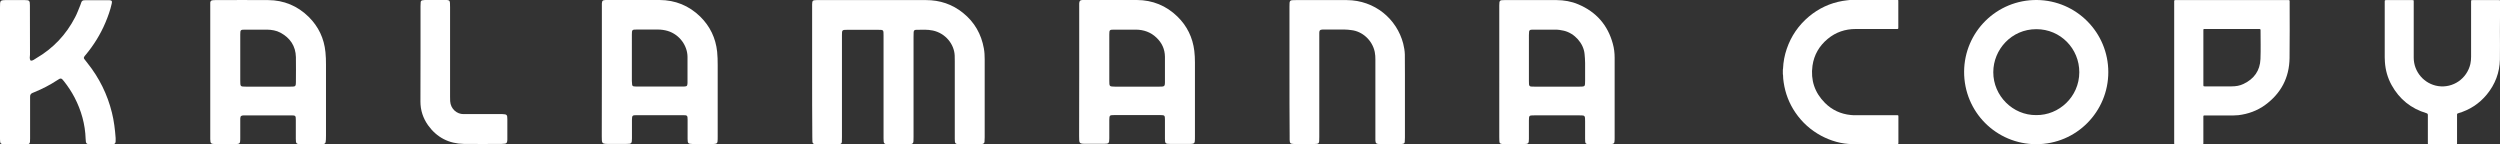
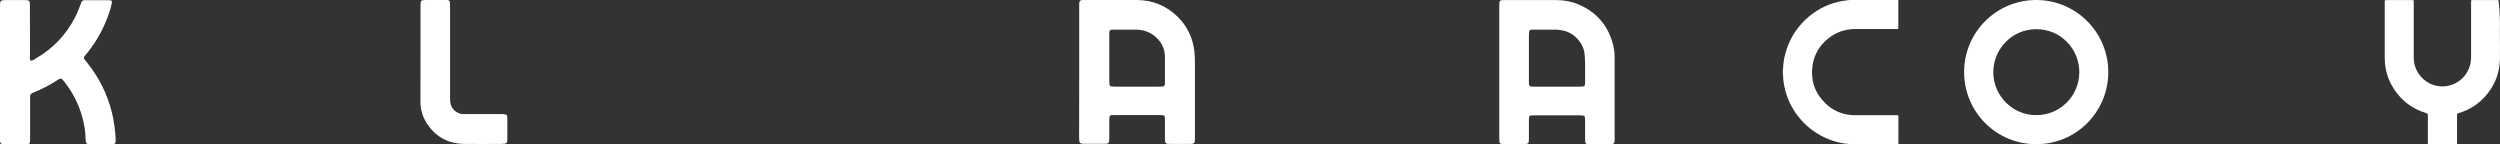
<svg xmlns="http://www.w3.org/2000/svg" version="1.1" id="Layer_1" x="0px" y="0px" viewBox="0 0 275.85 15.92" style="enable-background:new 0 0 275.85 15.92;" xml:space="preserve">
  <rect x="0" y="0" width="275.85" height="15.92" fill="#333333" stroke="none" />
  <style type="text/css">
	.st0{fill:#121212;}
	.st1{fill:#FFFFFF;}
	.st2{opacity:0.07;}
	.st3{fill:#F0F0F2;}
</style>
  <g>
    <g>
-       <path class="st1" d="M89.61,7.96c0-2.36,0-4.73,0-7.09c0-0.13,0-0.25,0-0.38c0.01-0.43,0.06-0.47,0.5-0.48c0.08,0,0.16,0,0.24,0    c3.94,0,7.88,0,11.82,0c1.54,0,2.92,0.46,4.11,1.43c1.25,1.01,2,2.33,2.28,3.91c0.07,0.39,0.09,0.78,0.09,1.18    c0,2.87,0,5.74,0,8.6c0,0.17-0.01,0.35-0.02,0.52c-0.01,0.12-0.09,0.2-0.21,0.23c-0.11,0.02-0.22,0.03-0.33,0.03    c-0.72,0-1.45,0.01-2.17,0c-0.52,0-0.57-0.06-0.57-0.57c-0.01-1.1,0-2.21,0-3.31c0-1.75,0-3.5,0-5.25c0-0.22,0-0.44-0.01-0.66    c-0.06-1.26-1.02-2.45-2.4-2.75c-0.61-0.13-1.22-0.09-1.84-0.08c-0.21,0-0.28,0.08-0.29,0.29c-0.01,0.16-0.01,0.31-0.01,0.47    c0,3.67,0,7.34,0,11.02c0,0.17,0,0.35-0.01,0.52c-0.02,0.21-0.09,0.28-0.29,0.31c-0.11,0.01-0.22,0.02-0.33,0.02    c-0.68,0-1.36,0-2.03,0c-0.61,0-0.65-0.04-0.65-0.64c0-2.14,0-4.29,0-6.43c0-1.65,0-3.31,0-4.96c0-0.6,0-0.6-0.61-0.6    c-1.13,0-2.27,0-3.4,0c-0.57,0-0.58,0.02-0.58,0.59c0,3.75,0,7.5,0,11.25c0,0.17,0,0.35-0.01,0.52c-0.01,0.15-0.08,0.23-0.23,0.25    c-0.11,0.02-0.22,0.02-0.33,0.02c-0.71,0-1.42,0-2.13,0c-0.08,0-0.16,0-0.24-0.01c-0.24-0.03-0.31-0.09-0.32-0.32    c-0.01-0.16-0.01-0.31-0.01-0.47C89.61,12.72,89.61,10.34,89.61,7.96z" />
-       <path class="st1" d="M35.97,14.96c0-2.61,0-5.23,0-7.84c0-0.46-0.01-0.91-0.06-1.37c-0.15-1.52-0.77-2.82-1.85-3.89    c-1.23-1.21-2.74-1.84-4.47-1.85c-1.92-0.02-3.84,0-5.77,0c-0.13,0-0.25,0-0.38,0.02c-0.15,0.02-0.22,0.1-0.24,0.25    C23.2,0.43,23.2,0.58,23.2,0.74c0,2.39,0,4.79,0,7.18c0,2.35,0,4.69,0,7.04c0,0.13,0,0.25,0,0.38c0.01,0.49,0.06,0.54,0.54,0.56    c0.02,0,0.03,0,0.05,0c0.72,0,1.45,0,2.17,0c0.09,0,0.19-0.01,0.28-0.02c0.15-0.02,0.23-0.09,0.25-0.24    c0.02-0.14,0.02-0.28,0.02-0.42c0-0.6,0-1.2,0-1.8c0-0.11,0-0.22,0-0.33c0.02-0.29,0.08-0.34,0.38-0.36c0.05,0,0.09,0,0.14,0    c1.7,0,3.4,0,5.1,0c0.48,0,0.51,0.03,0.51,0.51c0,0.69,0,1.39,0,2.08c0,0.53,0.05,0.58,0.56,0.59c0.74,0.01,1.48,0.01,2.22,0    c0.47,0,0.52-0.07,0.54-0.51C35.97,15.25,35.97,15.1,35.97,14.96z M32.65,9.05c0,0.08,0,0.16-0.01,0.24    c-0.02,0.18-0.09,0.25-0.27,0.26c-0.11,0.01-0.22,0.01-0.33,0.01c-1.64,0-3.27,0-4.91,0c-0.61,0-0.62-0.01-0.62-0.65    c0-0.83,0-1.67,0-2.5c0-0.87,0-1.73,0-2.6c0-0.51,0.03-0.54,0.53-0.54c0.8,0,1.61-0.01,2.41,0c0.52,0.01,1.04,0.09,1.5,0.34    c1.07,0.58,1.67,1.47,1.7,2.69C32.67,7.22,32.65,8.14,32.65,9.05z" />
-       <path class="st1" d="M66.41,7.96c0-2.38,0-4.76,0-7.14c0-0.14,0-0.28,0-0.43c0.02-0.31,0.09-0.37,0.41-0.39c0.08,0,0.16,0,0.24,0    c1.91,0,3.81-0.01,5.72,0c1.73,0.01,3.24,0.62,4.48,1.83c1.08,1.06,1.71,2.36,1.87,3.88c0.05,0.49,0.06,0.97,0.06,1.46    c0,2.65,0,5.29,0,7.94c0,0.17,0,0.35-0.02,0.52c-0.02,0.15-0.1,0.22-0.25,0.24c-0.11,0.02-0.22,0.02-0.33,0.02    c-0.71,0-1.42,0-2.13,0c-0.02,0-0.03,0-0.05,0c-0.48-0.02-0.54-0.07-0.54-0.56c-0.01-0.71,0-1.42,0-2.13    c0-0.45-0.04-0.49-0.48-0.49c-1.72,0-3.43,0-5.15,0c-0.47,0-0.5,0.03-0.51,0.52c0,0.68,0,1.35,0,2.03c0,0.58-0.05,0.62-0.62,0.62    c-0.69,0-1.39,0-2.08,0c-0.08,0-0.16,0-0.24-0.01c-0.28-0.03-0.36-0.1-0.38-0.38c-0.01-0.16-0.01-0.31-0.01-0.47    C66.41,12.68,66.41,10.32,66.41,7.96z M69.72,6.38c0,0.85,0,1.7,0,2.55c0,0.14,0.01,0.28,0.03,0.42c0.01,0.1,0.09,0.17,0.19,0.18    c0.16,0.02,0.31,0.02,0.47,0.02c1.59,0,3.18,0,4.77,0c0.09,0,0.19,0,0.28,0c0.34-0.02,0.38-0.06,0.4-0.38c0-0.03,0-0.06,0-0.09    c0-0.93,0-1.86,0-2.79c0-1.21-0.84-2.47-2.2-2.88c-0.35-0.1-0.71-0.15-1.07-0.15c-0.77,0-1.54,0-2.31,0    c-0.54,0-0.56,0.02-0.56,0.56C69.72,4.68,69.72,5.53,69.72,6.38z" />
      <path class="st1" d="M119.08,7.95c0-2.38,0-4.76,0-7.14c0-0.14,0-0.28,0-0.43c0.02-0.29,0.09-0.36,0.36-0.38    c0.09-0.01,0.19,0,0.28,0c1.91,0,3.81-0.01,5.72,0c1.73,0.01,3.24,0.62,4.48,1.83c1.06,1.03,1.68,2.31,1.86,3.78    c0.05,0.42,0.07,0.85,0.07,1.27c0,2.74,0,5.48,0,8.22c0,0.17,0,0.35-0.02,0.52c-0.02,0.15-0.1,0.22-0.25,0.24    c-0.09,0.02-0.19,0.02-0.28,0.02c-0.74,0-1.48,0.01-2.22,0c-0.48,0-0.54-0.06-0.54-0.56c-0.01-0.71,0-1.42,0-2.13    c0-0.45-0.04-0.49-0.48-0.49c-1.72,0-3.43,0-5.15,0c-0.47,0-0.5,0.03-0.51,0.52c0,0.68,0,1.35,0,2.03c0,0.58-0.05,0.62-0.62,0.62    c-0.69,0-1.39,0-2.08,0c-0.08,0-0.16,0-0.24-0.01c-0.28-0.03-0.36-0.1-0.38-0.38c-0.01-0.16-0.01-0.31-0.01-0.47    C119.08,12.68,119.08,10.32,119.08,7.95z M122.4,6.41c0,0.83,0,1.67,0,2.5c0,0.63,0.01,0.64,0.62,0.65c1.64,0,3.27,0,4.91,0    c0.11,0,0.22,0,0.33-0.01c0.18-0.02,0.25-0.09,0.27-0.27c0.01-0.06,0.01-0.13,0.01-0.19c0-0.94,0.01-1.89,0-2.83    c-0.01-0.83-0.33-1.53-0.93-2.1c-0.63-0.61-1.41-0.88-2.27-0.89c-0.8-0.01-1.61,0-2.41,0c-0.5,0-0.53,0.03-0.53,0.54    C122.39,4.68,122.4,5.54,122.4,6.41z" />
      <path class="st1" d="M165.43,7.96c0-2.33,0-4.66,0-6.99c0-0.13,0-0.25,0-0.38c0.01-0.55,0.03-0.58,0.6-0.58c1.17,0,2.33,0,3.5,0    c0.74,0,1.48,0,2.22,0c0.83,0.01,1.63,0.14,2.4,0.47c1.97,0.83,3.25,2.28,3.81,4.35c0.14,0.5,0.2,1.02,0.2,1.54    c-0.01,2.93,0,5.86,0,8.79c0,0.16,0,0.32-0.02,0.47c-0.01,0.15-0.09,0.23-0.23,0.25c-0.11,0.02-0.22,0.03-0.33,0.03    c-0.71,0-1.42,0.01-2.13,0c-0.52,0-0.55-0.04-0.55-0.58c0-0.65,0-1.29,0-1.94c0-0.13,0-0.25-0.01-0.38    c-0.02-0.18-0.09-0.26-0.26-0.27c-0.11-0.01-0.22-0.01-0.33-0.01c-1.67,0-3.34,0-5.01,0c-0.58,0-0.58,0.01-0.59,0.57    c0,0.68,0,1.35,0,2.03c0,0.51-0.05,0.56-0.58,0.57c-0.71,0.01-1.42,0-2.13,0c-0.08,0-0.16,0-0.24-0.01    c-0.24-0.03-0.3-0.09-0.31-0.33c-0.01-0.14-0.01-0.28-0.01-0.43C165.43,12.74,165.43,10.35,165.43,7.96z M168.7,6.37    c0,0.85,0,1.7,0,2.55c0,0.13,0,0.25,0.01,0.38c0.02,0.16,0.08,0.23,0.23,0.25c0.12,0.01,0.25,0.01,0.38,0.01c1.65,0,3.31,0,4.96,0    c0.11,0,0.22,0,0.33-0.01c0.21-0.02,0.27-0.08,0.28-0.3c0.01-0.11,0.01-0.22,0.01-0.33c0-0.66,0-1.32,0-1.98    c0-0.33-0.03-0.66-0.06-0.99c-0.11-1.17-1.1-2.28-2.28-2.56c-0.31-0.07-0.62-0.12-0.93-0.12c-0.8,0-1.61,0-2.41,0    c-0.09,0-0.19,0-0.28,0.01c-0.13,0.02-0.2,0.08-0.22,0.21c-0.01,0.12-0.02,0.25-0.02,0.38C168.69,4.7,168.7,5.54,168.7,6.37z" />
      <path class="st1" d="M0,7.97c0-2.38,0-4.76,0-7.14c0-0.16,0-0.32,0.01-0.47c0.02-0.25,0.1-0.32,0.36-0.34    C0.44,0.01,0.5,0.01,0.56,0.01c0.72,0,1.45,0,2.17,0c0.51,0,0.57,0.06,0.57,0.58c0,1.81,0,3.62,0.01,5.44    c0,0.22-0.1,0.47,0.09,0.67c0.24,0,0.4-0.16,0.59-0.27C5.87,5.34,7.3,3.82,8.29,1.9C8.52,1.47,8.68,1,8.87,0.55    c0.04-0.1,0.07-0.21,0.11-0.31c0.05-0.13,0.15-0.2,0.29-0.21c0.09-0.01,0.19-0.01,0.28-0.01c0.77,0,1.54,0,2.32,0    c0.06,0,0.13,0,0.19,0c0.27,0.02,0.33,0.09,0.27,0.37c-0.16,0.73-0.41,1.42-0.7,2.11c-0.55,1.3-1.29,2.49-2.19,3.57    C9.39,6.12,9.34,6.18,9.3,6.25c-0.06,0.09-0.06,0.18,0,0.26c0.11,0.15,0.23,0.3,0.35,0.45c1.3,1.63,2.2,3.45,2.7,5.47    c0.23,0.92,0.34,1.86,0.41,2.8c0.01,0.13,0.01,0.25,0,0.38c-0.02,0.21-0.09,0.28-0.29,0.3c-0.09,0.01-0.19,0.01-0.28,0.01    c-0.71,0-1.42,0-2.13,0c-0.54,0-0.59-0.05-0.61-0.59c-0.05-1.62-0.48-3.14-1.22-4.57c-0.33-0.63-0.72-1.22-1.16-1.78    C6.77,8.59,6.71,8.58,6.3,8.86c-0.79,0.52-1.63,0.95-2.51,1.31c-0.06,0.02-0.12,0.05-0.17,0.07c-0.2,0.07-0.31,0.21-0.3,0.43    c0,0.14,0,0.28,0,0.43c0,1.39,0,2.77,0,4.16c0,0.66-0.01,0.67-0.65,0.67c-0.69,0-1.39,0-2.08,0C0.06,15.91,0,15.86,0,15.35    C0,13.87,0,12.38,0,10.9C0,9.93,0,8.95,0,7.97z" />
-       <path class="st1" d="M142.28,7.96c0-2.41,0-4.82,0-7.23c0-0.72,0-0.72,0.7-0.72c1.88,0,3.75-0.01,5.63,0    c3.09,0.02,5.51,2.08,6.22,4.8c0.1,0.4,0.17,0.8,0.18,1.21c0,0.72,0.01,1.45,0.01,2.17c0,2.33,0,4.66,0,7    c0,0.16-0.01,0.31-0.02,0.47c-0.01,0.11-0.07,0.18-0.17,0.2c-0.11,0.02-0.22,0.04-0.33,0.04c-0.72,0-1.45,0-2.17,0    c-0.05,0-0.09,0-0.14,0c-0.35-0.03-0.41-0.09-0.43-0.43c-0.01-0.14,0-0.28,0-0.43c0-2.82,0-5.64,0-8.46    c0-0.28-0.01-0.56-0.07-0.85c-0.27-1.29-1.36-2.28-2.6-2.41c-0.24-0.03-0.47-0.06-0.71-0.06c-0.74,0-1.48,0-2.22,0    c-0.08,0-0.16,0-0.24,0c-0.27,0.02-0.34,0.08-0.35,0.34c-0.01,0.16,0,0.32,0,0.47c0,3.67,0,7.34,0,11.02c0,0.16,0,0.32-0.01,0.47    c-0.01,0.23-0.08,0.3-0.32,0.32c-0.08,0.01-0.16,0.01-0.24,0.01c-0.71,0-1.42,0-2.13,0c-0.03,0-0.06,0-0.09,0    c-0.41-0.02-0.47-0.08-0.48-0.47c0-0.14,0-0.28,0-0.43C142.28,12.66,142.28,10.31,142.28,7.96z" />
      <path class="st1" d="M46.4,5.94c0-1.75,0-3.5,0-5.25c0-0.16,0.01-0.31,0.02-0.47c0.01-0.1,0.09-0.17,0.19-0.19    c0.09-0.02,0.19-0.03,0.28-0.03c0.76,0,1.51,0,2.27,0c0.05,0,0.09,0,0.14,0c0.27,0.02,0.34,0.08,0.35,0.34    c0.01,0.16,0.01,0.31,0.01,0.47c0,3.28,0,6.55,0,9.83c0,0.17,0,0.35,0.01,0.52c0.05,0.88,0.77,1.44,1.47,1.43    c0.71-0.01,1.42,0,2.13,0c0.63,0,1.26,0,1.89,0c0.09,0,0.19,0,0.28,0c0.48,0.02,0.54,0.07,0.54,0.56c0.01,0.72,0,1.45,0,2.17    c0,0.09,0,0.19-0.02,0.28c-0.02,0.14-0.09,0.23-0.24,0.25c-0.12,0.02-0.25,0.03-0.38,0.03c-1.39,0-2.77,0.02-4.16,0    c-1.65-0.03-2.98-0.71-3.95-2.06c-0.55-0.78-0.84-1.65-0.84-2.61C46.39,9.47,46.4,7.7,46.4,5.94C46.4,5.94,46.4,5.94,46.4,5.94z" />
    </g>
    <g>
      <path class="st1" d="M232.63,7.96c0,4.34-3.49,7.95-7.95,7.95c-4.4,0-7.98-3.55-7.96-8.01c0.03-4.38,3.59-7.94,8.04-7.9    C229.13,0.05,232.63,3.6,232.63,7.96z M224.68,12.7c2.51,0.03,4.74-2.02,4.75-4.72c0.01-2.61-2.07-4.76-4.73-4.76    c-2.76-0.01-4.76,2.26-4.76,4.74C219.93,10.58,222.11,12.73,224.68,12.7z" />
      <g>
-         <path class="st1" d="M239.9,7.96c0-2.57,0-5.14,0-7.71c0-0.04,0-0.09,0-0.13c0-0.07,0.03-0.11,0.11-0.11c0.04,0,0.07,0,0.11,0     c4.1,0,8.21,0,12.31,0c0.04,0,0.08,0,0.12,0c0.06,0,0.09,0.03,0.09,0.1c0,0.04,0,0.08,0,0.12c0,2.06,0.02,4.12-0.01,6.18     c-0.03,2.16-0.94,3.89-2.69,5.17c-0.88,0.64-1.88,1-2.96,1.13c-0.19,0.02-0.38,0.03-0.57,0.03c-1.04,0-2.07,0-3.11,0     c-0.18,0-0.18,0-0.18,0.18c0,0.94,0,1.89,0,2.83c0,0.17,0,0.17-0.17,0.17c-0.96,0-1.92,0-2.88,0c-0.17,0-0.17,0-0.17-0.17     C239.9,13.15,239.9,10.55,239.9,7.96z M243.12,6.37c0,0.99,0,1.98,0,2.96c0,0.2,0,0.2,0.19,0.2c0.98,0,1.95,0,2.93,0     c0.46,0,0.9-0.07,1.31-0.27c1.16-0.55,1.82-1.46,1.87-2.75c0.04-1.06,0.01-2.12,0.01-3.18c0-0.12-0.06-0.13-0.15-0.13     c-2,0-4,0-6,0c-0.16,0-0.16,0-0.16,0.16C243.12,4.37,243.12,5.37,243.12,6.37z" />
-         <path class="st1" d="M275.84,3.45c0,1.04,0.02,2.07,0,3.11c-0.03,1.45-0.52,2.73-1.43,3.85c-0.84,1.03-1.91,1.72-3.18,2.09     c-0.1,0.03-0.13,0.08-0.12,0.18c0,1.02,0,2.04,0,3.06c0,0.19,0,0.19-0.18,0.19c-0.95,0-1.9,0-2.86,0c-0.18,0-0.18,0-0.18-0.18     c0-1.02,0-2.03,0-3.05c0-0.12-0.04-0.17-0.15-0.21c-1.71-0.51-2.99-1.55-3.85-3.1c-0.44-0.8-0.68-1.65-0.74-2.56     c-0.01-0.17-0.02-0.33-0.02-0.5c0-2.04,0-4.09,0-6.13c0-0.18,0-0.18,0.18-0.19c0.95,0,1.9,0,2.85,0c0.17,0,0.17,0,0.17,0.17     c0,2.06,0,4.13,0,6.19c0,1.56,1.16,2.9,2.7,3.13c1.63,0.24,3.17-0.81,3.55-2.44c0.06-0.27,0.08-0.54,0.08-0.81     c0-2.02,0-4.03,0-6.05c0-0.19,0-0.19,0.19-0.19c0.94,0,1.89,0,2.83,0c0.18,0,0.18,0,0.18,0.18     C275.85,1.27,275.85,2.36,275.84,3.45C275.85,3.45,275.85,3.45,275.84,3.45z" />
+         <path class="st1" d="M275.84,3.45c0,1.04,0.02,2.07,0,3.11c-0.03,1.45-0.52,2.73-1.43,3.85c-0.84,1.03-1.91,1.72-3.18,2.09     c-0.1,0.03-0.13,0.08-0.12,0.18c0,1.02,0,2.04,0,3.06c0,0.19,0,0.19-0.18,0.19c-0.95,0-1.9,0-2.86,0c-0.18,0-0.18,0-0.18-0.18     c0-1.02,0-2.03,0-3.05c0-0.12-0.04-0.17-0.15-0.21c-1.71-0.51-2.99-1.55-3.85-3.1c-0.44-0.8-0.68-1.65-0.74-2.56     c-0.01-0.17-0.02-0.33-0.02-0.5c0-2.04,0-4.09,0-6.13c0-0.18,0-0.18,0.18-0.19c0.95,0,1.9,0,2.85,0c0.17,0,0.17,0,0.17,0.17     c0,2.06,0,4.13,0,6.19c0,1.56,1.16,2.9,2.7,3.13c1.63,0.24,3.17-0.81,3.55-2.44c0.06-0.27,0.08-0.54,0.08-0.81     c0-2.02,0-4.03,0-6.05c0-0.19,0-0.19,0.19-0.19c0.94,0,1.89,0,2.83,0C275.85,1.27,275.85,2.36,275.84,3.45C275.85,3.45,275.85,3.45,275.84,3.45z" />
      </g>
      <g>
        <path class="st1" d="M209.45,0c0,0.05,0.01,0.1,0.01,0.15c0,0.95,0,1.9,0,2.85c0,0.2,0,0.2-0.2,0.2c-1.5,0-3,0-4.5,0     c-1.16,0-2.2,0.35-3.09,1.09c-0.93,0.77-1.51,1.76-1.68,2.96c-0.22,1.59,0.24,2.97,1.38,4.11c0.78,0.78,1.74,1.22,2.85,1.33     c0.16,0.02,0.32,0.02,0.49,0.02c1.52,0,3.04,0,4.57,0c0.19,0,0.19,0,0.19,0.18c0,0.96,0,1.92,0,2.87c0,0.11-0.02,0.15-0.14,0.15     c-1.64,0-3.28,0.01-4.92-0.01c-1.22-0.01-2.38-0.35-3.46-0.92c-1.15-0.62-2.1-1.47-2.84-2.55c-0.69-1.01-1.12-2.12-1.3-3.34     c-0.04-0.27-0.07-0.54-0.07-0.82c0-0.03-0.01-0.05-0.02-0.08c0-0.17,0-0.33,0-0.5c0.01-0.04,0.01-0.08,0.02-0.12     c0.03-0.75,0.17-1.48,0.41-2.18c0.48-1.41,1.3-2.6,2.44-3.56c1.09-0.91,2.33-1.49,3.73-1.73c0.28-0.05,0.57-0.07,0.85-0.11     C205.92,0,207.69,0,209.45,0z" />
      </g>
    </g>
  </g>
</svg>